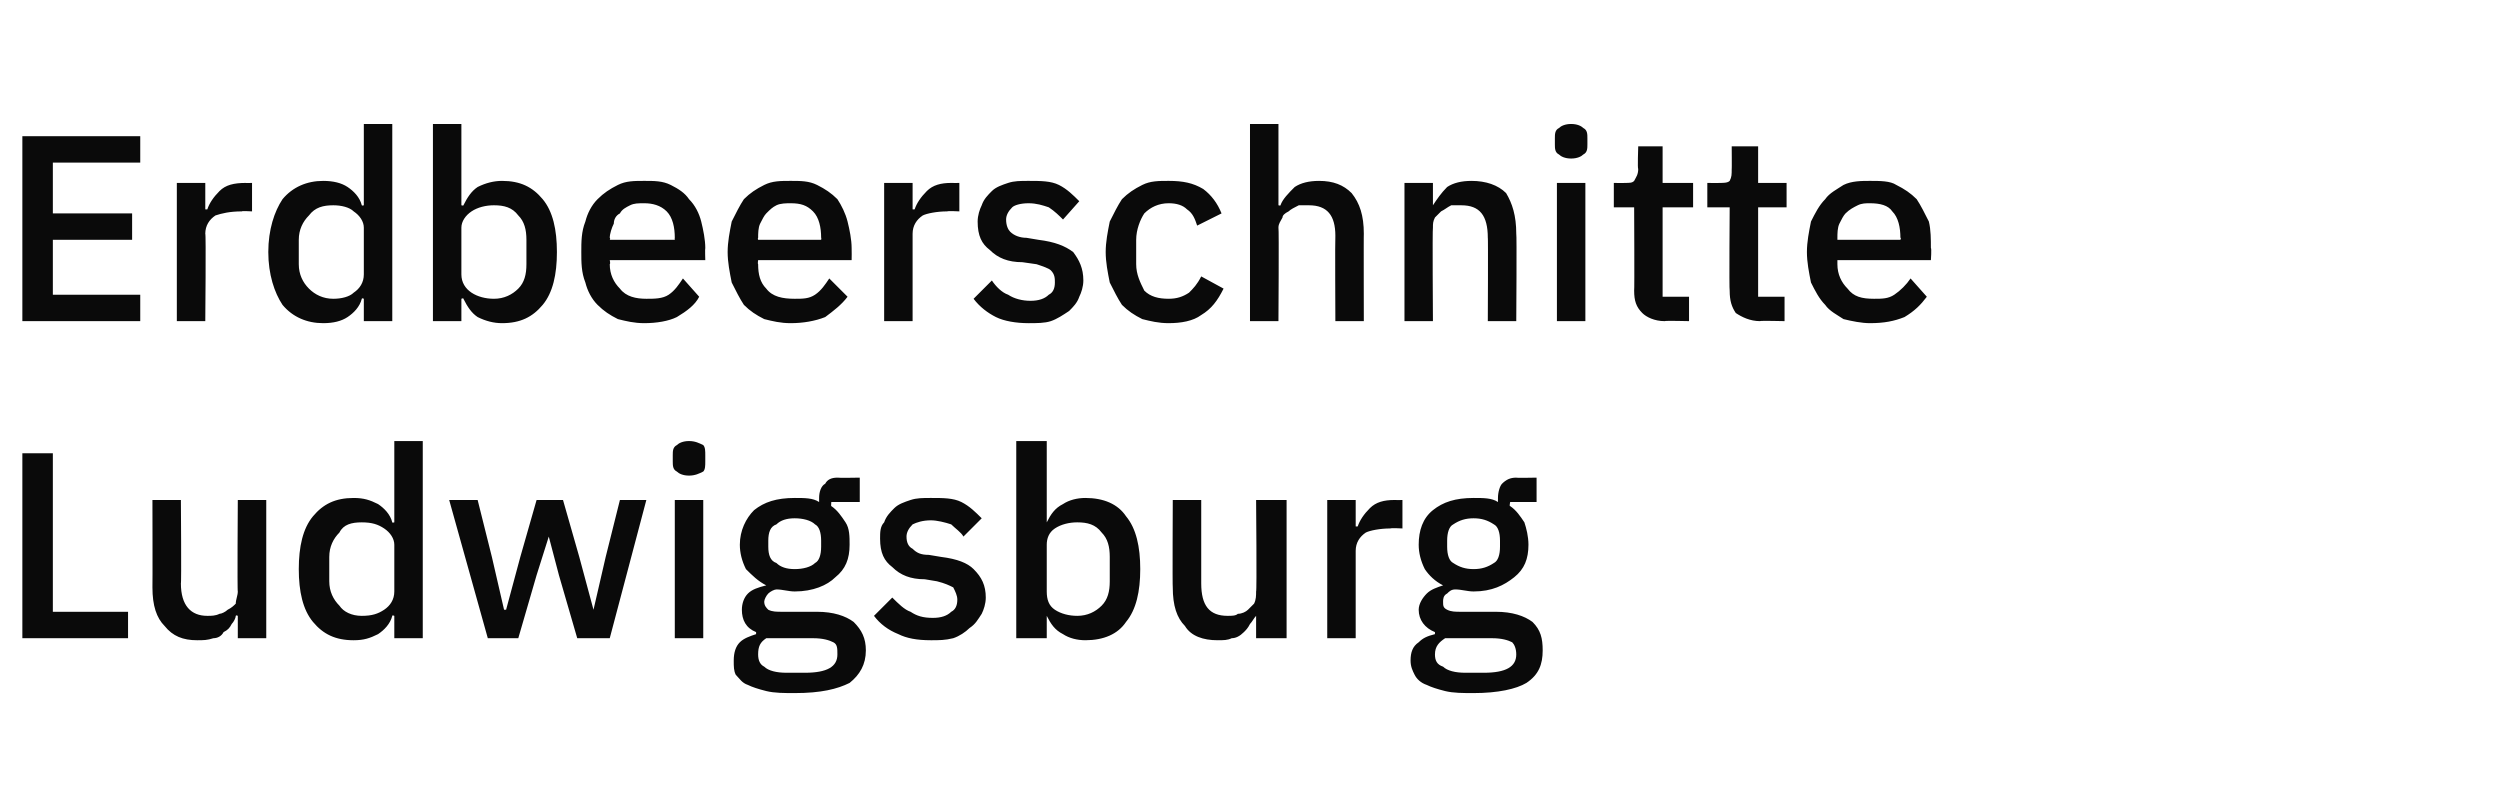
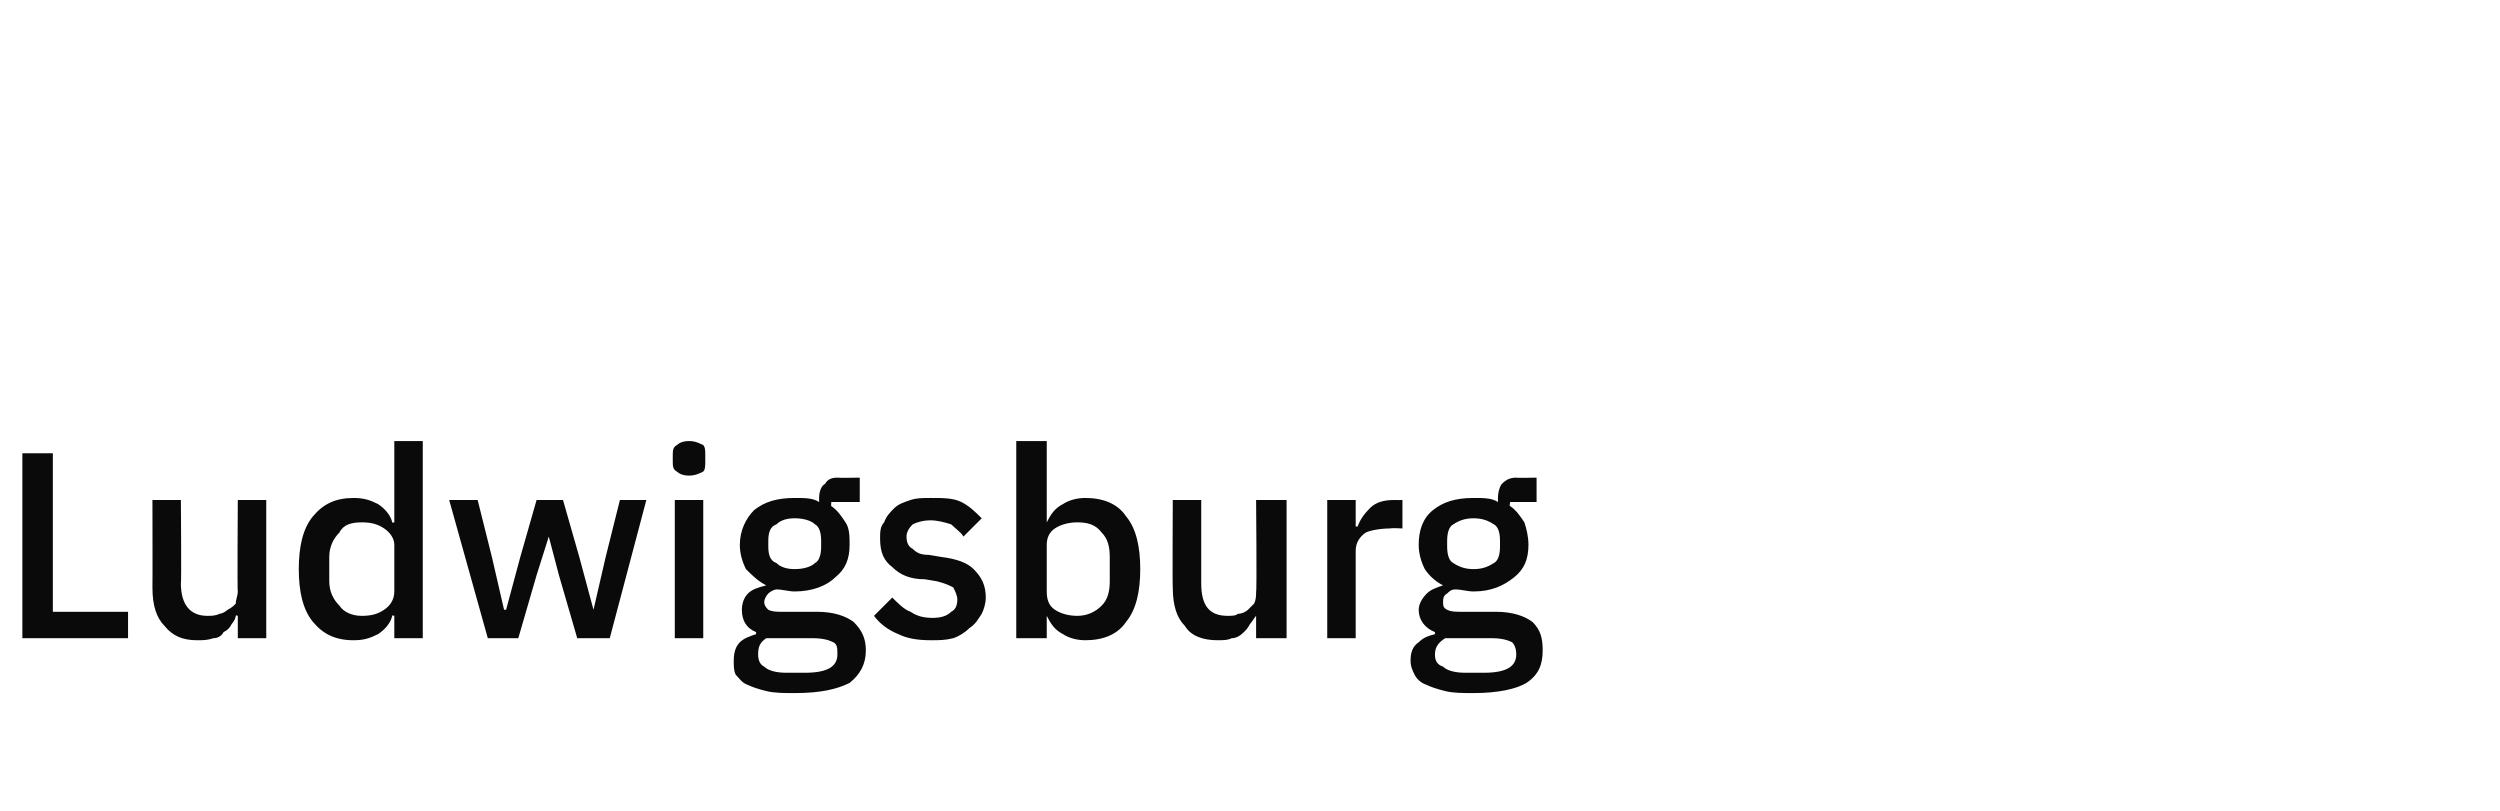
<svg xmlns="http://www.w3.org/2000/svg" version="1.1" width="123px" height="39.9px" viewBox="0 -1 123 39.9" style="top:-1px">
  <desc>Erdbeerschnitte Ludwigsburg</desc>
  <defs />
  <g id="Polygon230779">
    <path d="m1.1 30.4l0-9.1l1.5 0l0 7.8l3.7 0l0 1.3l-5.2 0zm10.6-1.1c0 0-.08-.05-.1 0c0 .1-.1.3-.2.4c-.1.2-.2.3-.4.4c-.1.2-.3.3-.5.3c-.3.1-.5.1-.8.1c-.7 0-1.2-.2-1.6-.7c-.4-.4-.6-1-.6-1.9c.01.01 0-4.3 0-4.3l1.4 0c0 0 .03 4.13 0 4.1c0 1.1.5 1.6 1.3 1.6c.2 0 .4 0 .6-.1c.1 0 .3-.1.4-.2c.2-.1.3-.2.4-.3c0-.2.1-.4.1-.6c-.03.03 0-4.5 0-4.5l1.4 0l0 6.8l-1.4 0l0-1.1zm7.7 0c0 0-.1-.05-.1 0c-.1.4-.4.7-.7.9c-.4.2-.7.3-1.2.3c-.9 0-1.5-.3-2-.9c-.5-.6-.7-1.5-.7-2.6c0-1.1.2-2 .7-2.6c.5-.6 1.1-.9 2-.9c.5 0 .8.1 1.2.3c.3.2.6.5.7.9c0 .03.1 0 .1 0l0-4l1.4 0l0 9.7l-1.4 0l0-1.1zm-1.6 0c.5 0 .8-.1 1.1-.3c.3-.2.5-.5.5-.9c0 0 0-2.3 0-2.3c0-.3-.2-.6-.5-.8c-.3-.2-.6-.3-1.1-.3c-.5 0-.9.1-1.1.5c-.3.3-.5.7-.5 1.2c0 0 0 1.2 0 1.2c0 .5.2.9.5 1.2c.2.3.6.5 1.1.5zm4.3-5.7l1.4 0l.7 2.8l.6 2.6l.1 0l.7-2.6l.8-2.8l1.3 0l.8 2.8l.7 2.6l0 0l.6-2.6l.7-2.8l1.3 0l-1.8 6.8l-1.6 0l-.9-3.1l-.5-1.9l0 0l-.6 1.9l-.9 3.1l-1.5 0l-1.9-6.8zm11.8-1.2c-.3 0-.5-.1-.6-.2c-.2-.1-.2-.3-.2-.5c0 0 0-.3 0-.3c0-.2 0-.4.2-.5c.1-.1.3-.2.6-.2c.3 0 .5.1.7.2c.1.1.1.3.1.5c0 0 0 .3 0 .3c0 .2 0 .4-.1.5c-.2.1-.4.2-.7.2zm-.7 1.2l1.4 0l0 6.8l-1.4 0l0-6.8zm9.4 7.4c0 .7-.3 1.2-.8 1.6c-.6.3-1.4.5-2.7.5c-.5 0-1 0-1.4-.1c-.4-.1-.7-.2-.9-.3c-.3-.1-.4-.3-.6-.5c-.1-.2-.1-.4-.1-.7c0-.4.1-.7.3-.9c.2-.2.5-.3.8-.4c0 0 0-.1 0-.1c-.5-.2-.7-.6-.7-1.1c0-.3.1-.6.3-.8c.2-.2.5-.3.9-.4c0 0 0 0 0 0c-.4-.2-.7-.5-1-.8c-.2-.4-.3-.8-.3-1.2c0-.7.3-1.3.7-1.7c.5-.4 1.1-.6 2-.6c.5 0 .9 0 1.2.2c0 0 0-.2 0-.2c0-.3.1-.6.3-.7c.1-.2.3-.3.6-.3c.02.02 1.1 0 1.1 0l0 1.2l-1.4 0c0 0-.02.23 0 .2c.3.2.5.5.7.8c.2.3.2.7.2 1.1c0 .7-.2 1.2-.7 1.6c-.4.4-1.1.7-2 .7c-.3 0-.6-.1-.9-.1c-.1 0-.3.1-.4.2c-.1.1-.2.3-.2.4c0 .2.1.3.2.4c.2.1.4.1.7.1c0 0 1.7 0 1.7 0c.8 0 1.4.2 1.8.5c.4.4.6.8.6 1.4zm-3 1.1c1.1 0 1.6-.3 1.6-.9c0-.3 0-.5-.2-.6c-.2-.1-.5-.2-1-.2c0 0-2.3 0-2.3 0c-.3.2-.4.4-.4.8c0 .3.1.5.3.6c.2.2.6.3 1.1.3c.01 0 .9 0 .9 0c0 0 0 0 0 0zm-.5-5.1c.4 0 .8-.1 1-.3c.2-.1.3-.4.3-.8c0 0 0-.3 0-.3c0-.4-.1-.7-.3-.8c-.2-.2-.6-.3-1-.3c-.4 0-.7.1-.9.3c-.3.1-.4.4-.4.8c0 0 0 .3 0 .3c0 .4.1.7.4.8c.2.2.5.3.9.3zm6.7 3.5c-.7 0-1.2-.1-1.6-.3c-.5-.2-.9-.5-1.2-.9c0 0 .9-.9.9-.9c.3.3.6.6.9.7c.3.2.6.3 1.1.3c.4 0 .7-.1.9-.3c.2-.1.3-.3.3-.6c0-.2-.1-.4-.2-.6c-.2-.1-.4-.2-.8-.3c0 0-.6-.1-.6-.1c-.7 0-1.2-.2-1.6-.6c-.4-.3-.6-.7-.6-1.4c0-.3 0-.6.2-.8c.1-.3.3-.5.5-.7c.2-.2.5-.3.8-.4c.3-.1.6-.1 1-.1c.6 0 1.1 0 1.5.2c.4.2.7.5 1 .8c0 0-.9.9-.9.9c-.1-.2-.4-.4-.6-.6c-.3-.1-.7-.2-1-.2c-.4 0-.7.1-.9.2c-.2.2-.3.4-.3.6c0 .3.1.5.3.6c.2.2.4.3.8.3c0 0 .6.1.6.1c.8.1 1.3.3 1.6.6c.4.4.6.8.6 1.4c0 .3-.1.6-.2.8c-.2.3-.3.5-.6.7c-.2.2-.5.4-.8.5c-.4.1-.7.1-1.1.1zm4.2-9.8l1.5 0l0 4c0 0 .03.03 0 0c.2-.4.4-.7.8-.9c.3-.2.7-.3 1.1-.3c.9 0 1.6.3 2 .9c.5.6.7 1.5.7 2.6c0 1.1-.2 2-.7 2.6c-.4.6-1.1.9-2 .9c-.4 0-.8-.1-1.1-.3c-.4-.2-.6-.5-.8-.9c.03-.05 0 0 0 0l0 1.1l-1.5 0l0-9.7zm3 8.6c.5 0 .9-.2 1.2-.5c.3-.3.4-.7.4-1.2c0 0 0-1.2 0-1.2c0-.5-.1-.9-.4-1.2c-.3-.4-.7-.5-1.2-.5c-.4 0-.8.1-1.1.3c-.3.2-.4.5-.4.8c0 0 0 2.3 0 2.3c0 .4.1.7.4.9c.3.2.7.3 1.1.3zm8.8 0c0 0-.01-.05 0 0c-.1.1-.2.3-.3.4c-.1.2-.2.3-.3.4c-.2.2-.4.3-.6.3c-.2.1-.4.1-.7.1c-.7 0-1.3-.2-1.6-.7c-.4-.4-.6-1-.6-1.9c-.02.01 0-4.3 0-4.3l1.4 0c0 0 0 4.13 0 4.1c0 1.1.4 1.6 1.3 1.6c.2 0 .4 0 .5-.1c.2 0 .4-.1.5-.2c.1-.1.2-.2.3-.3c.1-.2.1-.4.1-.6c.04.03 0-4.5 0-4.5l1.5 0l0 6.8l-1.5 0l0-1.1zm3.5 1.1l0-6.8l1.4 0l0 1.3c0 0 .07.01.1 0c.1-.3.3-.6.6-.9c.3-.3.7-.4 1.2-.4c.03.01.4 0 .4 0l0 1.4c0 0-.56-.03-.6 0c-.5 0-1 .1-1.2.2c-.3.2-.5.5-.5.9c0-.05 0 4.3 0 4.3l-1.4 0zm10.6.6c0 .7-.2 1.2-.8 1.6c-.5.3-1.4.5-2.6.5c-.5 0-1 0-1.4-.1c-.4-.1-.7-.2-.9-.3c-.3-.1-.5-.3-.6-.5c-.1-.2-.2-.4-.2-.7c0-.4.1-.7.4-.9c.2-.2.4-.3.8-.4c0 0 0-.1 0-.1c-.5-.2-.8-.6-.8-1.1c0-.3.2-.6.4-.8c.2-.2.5-.3.8-.4c0 0 0 0 0 0c-.4-.2-.7-.5-.9-.8c-.2-.4-.3-.8-.3-1.2c0-.7.2-1.3.7-1.7c.5-.4 1.1-.6 2-.6c.5 0 .9 0 1.2.2c0 0 0-.2 0-.2c0-.3.1-.6.2-.7c.2-.2.4-.3.7-.3c-.01.02 1 0 1 0l0 1.2l-1.3 0c0 0-.05.23 0 .2c.3.2.5.5.7.8c.1.3.2.7.2 1.1c0 .7-.2 1.2-.7 1.6c-.5.4-1.1.7-2 .7c-.3 0-.6-.1-.9-.1c-.2 0-.3.1-.4.2c-.2.1-.2.3-.2.4c0 .2 0 .3.2.4c.2.1.4.1.7.1c0 0 1.7 0 1.7 0c.8 0 1.4.2 1.8.5c.4.4.5.8.5 1.4zm-2.9 1.1c1.1 0 1.6-.3 1.6-.9c0-.3-.1-.5-.2-.6c-.2-.1-.5-.2-1-.2c0 0-2.3 0-2.3 0c-.3.2-.5.4-.5.8c0 .3.1.5.4.6c.2.2.6.3 1.1.3c-.02 0 .9 0 .9 0c0 0-.03 0 0 0zm-.5-5.1c.4 0 .7-.1 1-.3c.2-.1.3-.4.3-.8c0 0 0-.3 0-.3c0-.4-.1-.7-.3-.8c-.3-.2-.6-.3-1-.3c-.4 0-.7.1-1 .3c-.2.1-.3.4-.3.8c0 0 0 .3 0 .3c0 .4.1.7.3.8c.3.2.6.3 1 .3z" stroke="none" fill="#0a0a0a" />
  </g>
  <g id="Polygon230778">
-     <path d="m1.1 14.8l0-9.1l5.8 0l0 1.3l-4.3 0l0 2.5l3.9 0l0 1.3l-3.9 0l0 2.7l4.3 0l0 1.3l-5.8 0zm7.6 0l0-6.8l1.4 0l0 1.3c0 0 .1.01.1 0c.1-.3.3-.6.6-.9c.3-.3.7-.4 1.3-.4c-.04.01.3 0 .3 0l0 1.4c0 0-.52-.03-.5 0c-.6 0-1 .1-1.3.2c-.3.2-.5.5-.5.9c.04-.05 0 4.3 0 4.3l-1.4 0zm9.2-1.1c0 0-.08-.05-.1 0c-.1.4-.4.7-.7.9c-.3.2-.7.3-1.2.3c-.8 0-1.5-.3-2-.9c-.4-.6-.7-1.5-.7-2.6c0-1.1.3-2 .7-2.6c.5-.6 1.2-.9 2-.9c.5 0 .9.1 1.2.3c.3.2.6.5.7.9c.02.03.1 0 .1 0l0-4l1.4 0l0 9.7l-1.4 0l0-1.1zm-1.5 0c.4 0 .8-.1 1-.3c.3-.2.5-.5.5-.9c0 0 0-2.3 0-2.3c0-.3-.2-.6-.5-.8c-.2-.2-.6-.3-1-.3c-.5 0-.9.1-1.2.5c-.3.3-.5.7-.5 1.2c0 0 0 1.2 0 1.2c0 .5.2.9.5 1.2c.3.3.7.5 1.2.5zm4.9-8.6l1.4 0l0 4c0 0 .11.03.1 0c.2-.4.4-.7.7-.9c.4-.2.8-.3 1.2-.3c.9 0 1.5.3 2 .9c.5.6.7 1.5.7 2.6c0 1.1-.2 2-.7 2.6c-.5.6-1.1.9-2 .9c-.4 0-.8-.1-1.2-.3c-.3-.2-.5-.5-.7-.9c.01-.05-.1 0-.1 0l0 1.1l-1.4 0l0-9.7zm3 8.6c.5 0 .9-.2 1.2-.5c.3-.3.4-.7.4-1.2c0 0 0-1.2 0-1.2c0-.5-.1-.9-.4-1.2c-.3-.4-.7-.5-1.2-.5c-.4 0-.8.1-1.1.3c-.3.2-.5.5-.5.8c0 0 0 2.3 0 2.3c0 .4.2.7.5.9c.3.2.7.3 1.1.3zm7.4 1.2c-.5 0-.9-.1-1.3-.2c-.4-.2-.7-.4-1-.7c-.3-.3-.5-.7-.6-1.1c-.2-.5-.2-1-.2-1.5c0-.5 0-1 .2-1.5c.1-.4.3-.8.6-1.1c.3-.3.6-.5 1-.7c.4-.2.8-.2 1.3-.2c.5 0 .9 0 1.3.2c.4.2.7.4.9.7c.3.3.5.7.6 1.1c.1.4.2.9.2 1.3c-.02.02 0 .6 0 .6l-4.7 0c0 0 .04.17 0 .2c0 .5.2.9.5 1.2c.3.4.8.5 1.3.5c.4 0 .8 0 1.1-.2c.3-.2.5-.5.7-.8c0 0 .8.9.8.9c-.2.4-.6.7-1.1 1c-.4.2-1 .3-1.6.3zm0-5.9c-.3 0-.5 0-.7.1c-.2.1-.4.2-.5.4c-.2.1-.3.3-.3.5c-.1.2-.2.5-.2.7c.04.03 0 .1 0 .1l3.2 0c0 0-.01-.11 0-.1c0-.5-.1-1-.4-1.3c-.3-.3-.7-.4-1.1-.4zm7.2 5.9c-.5 0-.9-.1-1.3-.2c-.4-.2-.7-.4-1-.7c-.2-.3-.4-.7-.6-1.1c-.1-.5-.2-1-.2-1.5c0-.5.1-1 .2-1.5c.2-.4.4-.8.6-1.1c.3-.3.6-.5 1-.7c.4-.2.8-.2 1.3-.2c.5 0 .9 0 1.3.2c.4.2.7.4 1 .7c.2.3.4.7.5 1.1c.1.4.2.9.2 1.3c.01.02 0 .6 0 .6l-4.6 0c0 0-.03.17 0 .2c0 .5.1.9.4 1.2c.3.4.8.5 1.4.5c.4 0 .7 0 1-.2c.3-.2.5-.5.7-.8c0 0 .9.9.9.9c-.3.4-.7.7-1.1 1c-.5.2-1.1.3-1.7.3zm0-5.9c-.2 0-.5 0-.7.1c-.2.1-.3.2-.5.4c-.1.1-.2.3-.3.5c-.1.2-.1.5-.1.7c-.03.03 0 .1 0 .1l3.1 0c0 0 .02-.11 0-.1c0-.5-.1-1-.4-1.3c-.3-.3-.6-.4-1.1-.4zm4.6 5.8l0-6.8l1.4 0l0 1.3c0 0 .07.01.1 0c.1-.3.3-.6.6-.9c.3-.3.7-.4 1.2-.4c.03.01.4 0 .4 0l0 1.4c0 0-.56-.03-.6 0c-.5 0-1 .1-1.2.2c-.3.2-.5.5-.5.9c0-.05 0 4.3 0 4.3l-1.4 0zm7.1.1c-.6 0-1.2-.1-1.6-.3c-.4-.2-.8-.5-1.1-.9c0 0 .9-.9.9-.9c.2.3.5.6.8.7c.3.2.7.3 1.1.3c.4 0 .7-.1.9-.3c.2-.1.3-.3.3-.6c0-.2 0-.4-.2-.6c-.1-.1-.4-.2-.7-.3c0 0-.7-.1-.7-.1c-.7 0-1.2-.2-1.6-.6c-.4-.3-.6-.7-.6-1.4c0-.3.1-.6.2-.8c.1-.3.3-.5.5-.7c.2-.2.5-.3.8-.4c.3-.1.6-.1 1-.1c.6 0 1.1 0 1.5.2c.4.2.7.5 1 .8c0 0-.8.9-.8.9c-.2-.2-.4-.4-.7-.6c-.3-.1-.6-.2-1-.2c-.4 0-.7.1-.8.2c-.2.2-.3.4-.3.6c0 .3.1.5.2.6c.2.2.5.3.8.3c0 0 .6.1.6.1c.8.1 1.3.3 1.7.6c.3.4.5.8.5 1.4c0 .3-.1.6-.2.8c-.1.3-.3.5-.5.7c-.3.2-.6.4-.9.5c-.3.1-.7.1-1.1.1zm6.9 0c-.5 0-.9-.1-1.3-.2c-.4-.2-.7-.4-1-.7c-.2-.3-.4-.7-.6-1.1c-.1-.5-.2-1-.2-1.5c0-.5.1-1 .2-1.5c.2-.4.4-.8.6-1.1c.3-.3.6-.5 1-.7c.4-.2.8-.2 1.3-.2c.7 0 1.2.1 1.7.4c.4.3.7.7.9 1.2c0 0-1.2.6-1.2.6c-.1-.3-.2-.6-.5-.8c-.2-.2-.5-.3-.9-.3c-.5 0-.9.2-1.2.5c-.2.3-.4.8-.4 1.3c0 0 0 1.2 0 1.2c0 .5.2.9.4 1.3c.3.3.7.4 1.2.4c.4 0 .7-.1 1-.3c.2-.2.4-.4.6-.8c0 0 1.1.6 1.1.6c-.3.6-.6 1-1.1 1.3c-.4.3-1 .4-1.6.4zm4-9.8l1.4 0l0 4c0 0 .1.03.1 0c.1-.3.4-.6.7-.9c.3-.2.7-.3 1.2-.3c.7 0 1.2.2 1.6.6c.4.5.6 1.1.6 2c-.01-.02 0 4.3 0 4.3l-1.4 0c0 0-.02-4.15 0-4.2c0-1-.4-1.5-1.3-1.5c-.2 0-.4 0-.5 0c-.2.1-.4.2-.5.3c-.2.1-.3.2-.3.3c-.1.2-.2.3-.2.5c.03.03 0 4.6 0 4.6l-1.4 0l0-9.7zm7.6 9.7l0-6.8l1.4 0l0 1.1c0 0 .04.03 0 0c.2-.3.4-.6.7-.9c.3-.2.7-.3 1.2-.3c.7 0 1.3.2 1.7.6c.3.5.5 1.1.5 2c.03-.02 0 4.3 0 4.3l-1.4 0c0 0 .02-4.14 0-4.1c0-1.1-.4-1.6-1.3-1.6c-.1 0-.3 0-.5 0c-.2.1-.3.2-.5.3c-.1.1-.2.2-.3.3c-.1.2-.1.3-.1.5c-.03.05 0 4.6 0 4.6l-1.4 0zm8.2-8c-.3 0-.5-.1-.6-.2c-.2-.1-.2-.3-.2-.5c0 0 0-.3 0-.3c0-.2 0-.4.2-.5c.1-.1.3-.2.6-.2c.3 0 .5.1.6.2c.2.1.2.3.2.5c0 0 0 .3 0 .3c0 .2 0 .4-.2.5c-.1.1-.3.2-.6.2zm-.7 1.2l1.4 0l0 6.8l-1.4 0l0-6.8zm5.3 6.8c-.5 0-.9-.2-1.1-.4c-.3-.3-.4-.6-.4-1.1c.02 0 0-4.1 0-4.1l-1 0l0-1.2c0 0 .54.01.5 0c.3 0 .4 0 .5-.1c.1-.2.2-.3.2-.6c-.04.05 0-1.1 0-1.1l1.2 0l0 1.8l1.5 0l0 1.2l-1.5 0l0 4.4l1.3 0l0 1.2c0 0-1.19-.03-1.2 0zm4.7 0c-.5 0-.9-.2-1.2-.4c-.2-.3-.3-.6-.3-1.1c-.03 0 0-4.1 0-4.1l-1.1 0l0-1.2c0 0 .59.01.6 0c.2 0 .4 0 .5-.1c.1-.2.1-.3.1-.6c.01.05 0-1.1 0-1.1l1.3 0l0 1.8l1.4 0l0 1.2l-1.4 0l0 4.4l1.3 0l0 1.2c0 0-1.23-.03-1.2 0zm5.4.1c-.4 0-.9-.1-1.3-.2c-.3-.2-.7-.4-.9-.7c-.3-.3-.5-.7-.7-1.1c-.1-.5-.2-1-.2-1.5c0-.5.1-1 .2-1.5c.2-.4.4-.8.7-1.1c.2-.3.6-.5.9-.7c.4-.2.9-.2 1.3-.2c.5 0 1 0 1.3.2c.4.2.7.4 1 .7c.2.3.4.7.6 1.1c.1.4.1.9.1 1.3c.04.02 0 .6 0 .6l-4.6 0c0 0 0 .17 0 .2c0 .5.2.9.5 1.2c.3.4.7.5 1.3.5c.4 0 .7 0 1-.2c.3-.2.6-.5.8-.8c0 0 .8.9.8.9c-.3.4-.6.7-1.1 1c-.5.2-1 .3-1.7.3zm0-5.9c-.2 0-.4 0-.6.1c-.2.1-.4.2-.6.4c-.1.1-.2.3-.3.5c-.1.2-.1.5-.1.7c0 .03 0 .1 0 .1l3.1 0c0 0 .05-.11 0-.1c0-.5-.1-1-.4-1.3c-.2-.3-.6-.4-1.1-.4z" stroke="none" fill="#0a0a0a" />
-   </g>
+     </g>
</svg>